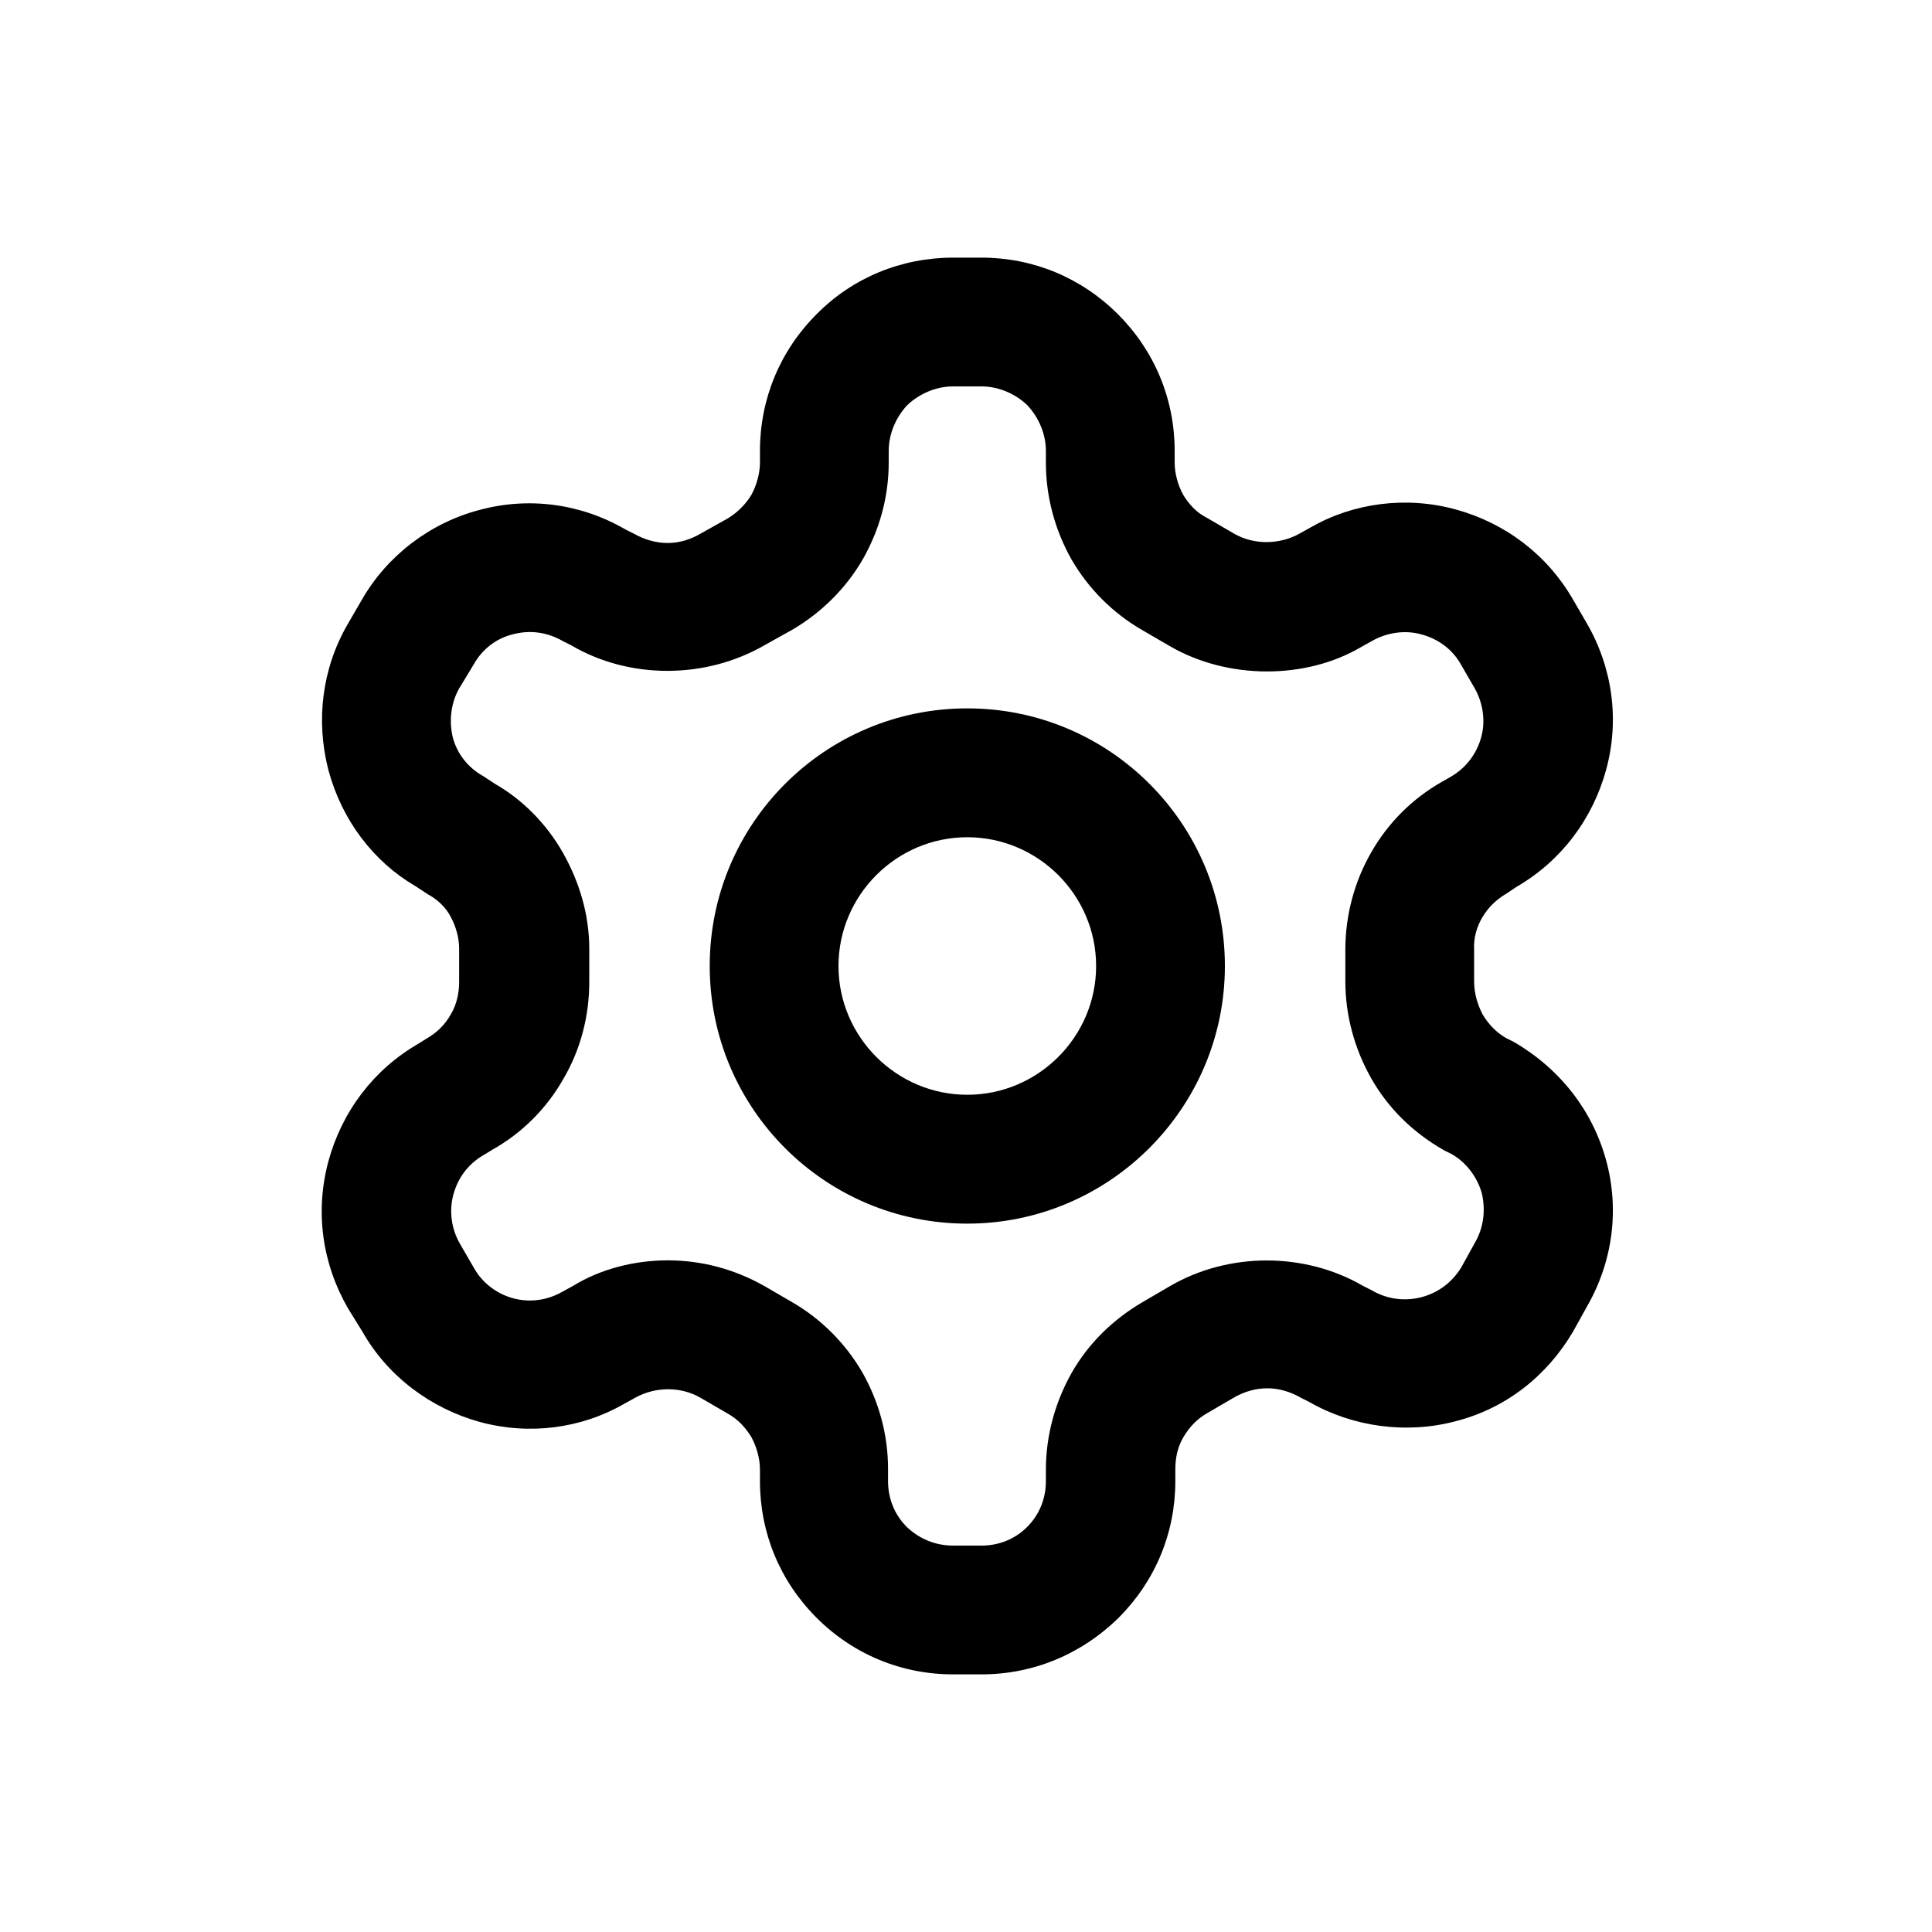
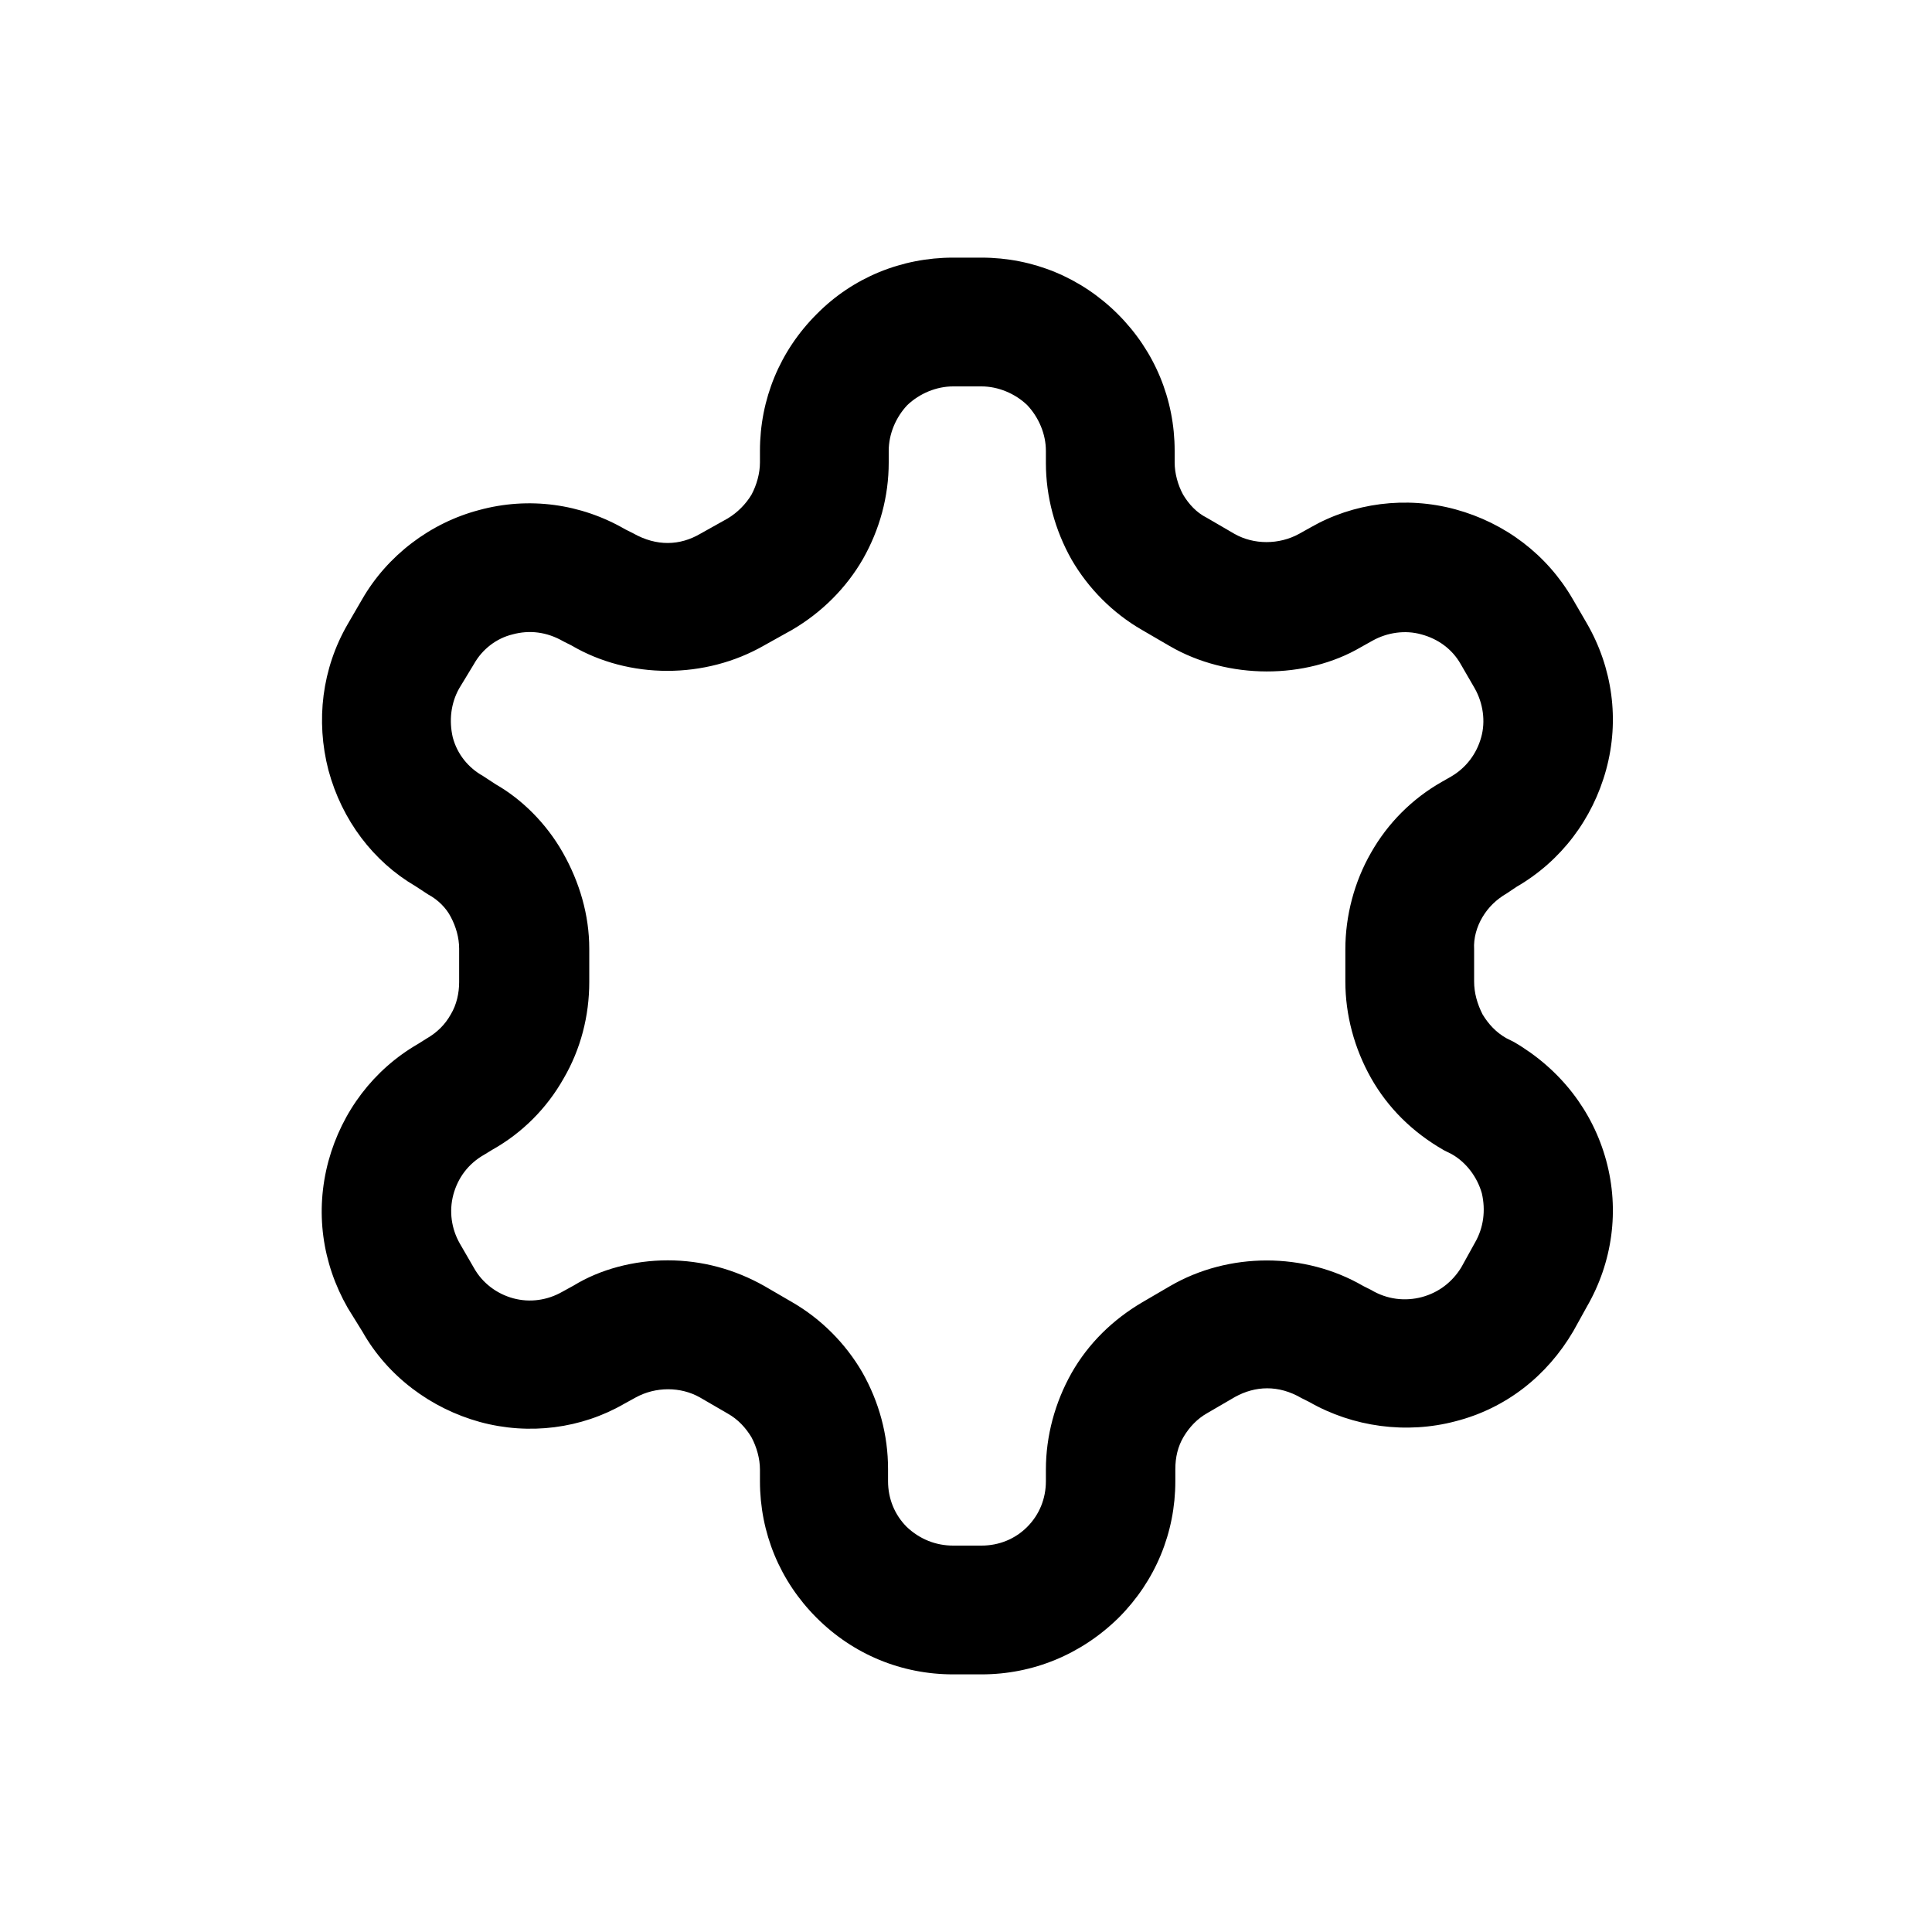
<svg xmlns="http://www.w3.org/2000/svg" fill="none" height="100%" overflow="visible" preserveAspectRatio="none" style="display: block;" viewBox="0 0 20 20" width="100%">
  <g id="IconSet">
    <g id="icons">
      <path d="M10.16 17.333H9.867C9.333 17.333 8.833 17.127 8.453 16.747C8.073 16.367 7.867 15.867 7.867 15.333V15.213C7.867 15.1 7.833 14.98 7.78 14.88C7.72 14.78 7.64 14.693 7.533 14.633L7.247 14.467C7.047 14.353 6.787 14.353 6.58 14.467L6.46 14.533C6.02 14.787 5.48 14.86 4.967 14.72C4.46 14.58 4.013 14.247 3.753 13.787L3.6 13.54C3.333 13.073 3.26 12.54 3.4 12.02C3.54 11.507 3.867 11.073 4.327 10.807L4.413 10.753C4.527 10.687 4.607 10.607 4.667 10.5C4.727 10.4 4.753 10.28 4.753 10.167V9.82C4.753 9.707 4.72 9.593 4.667 9.493C4.62 9.4 4.533 9.313 4.433 9.26L4.3 9.173C3.867 8.92 3.54 8.493 3.4 7.973C3.267 7.46 3.333 6.92 3.6 6.46L3.747 6.207C4.007 5.753 4.453 5.413 4.96 5.28C5.473 5.14 6.013 5.213 6.473 5.48L6.553 5.52C6.8 5.66 7.04 5.647 7.247 5.527L7.533 5.367C7.633 5.307 7.72 5.22 7.78 5.12C7.833 5.02 7.867 4.9 7.867 4.787V4.667C7.867 4.133 8.073 3.633 8.453 3.253C8.827 2.873 9.333 2.667 9.867 2.667H10.16C10.693 2.667 11.193 2.873 11.573 3.253C11.953 3.633 12.16 4.133 12.16 4.667V4.787C12.16 4.9 12.193 5.02 12.247 5.12C12.307 5.22 12.387 5.307 12.493 5.36L12.78 5.527C12.98 5.64 13.24 5.64 13.447 5.527L13.567 5.46C14.007 5.207 14.553 5.133 15.067 5.273C15.58 5.413 16.013 5.74 16.28 6.2L16.427 6.453C16.693 6.913 16.767 7.453 16.627 7.967C16.487 8.48 16.16 8.913 15.7 9.18L15.6 9.247C15.487 9.313 15.407 9.393 15.347 9.493C15.287 9.593 15.253 9.713 15.26 9.827V10.16C15.26 10.28 15.293 10.393 15.347 10.5C15.407 10.6 15.487 10.687 15.593 10.747L15.673 10.787C16.153 11.067 16.487 11.5 16.627 12.013C16.767 12.527 16.693 13.067 16.427 13.527L16.287 13.78C16.013 14.247 15.587 14.58 15.067 14.713C14.56 14.847 14.007 14.773 13.553 14.513L13.473 14.473C13.233 14.333 12.993 14.347 12.787 14.46L12.5 14.627C12.393 14.687 12.313 14.773 12.253 14.873C12.193 14.973 12.167 15.087 12.167 15.207V15.333C12.167 15.867 11.96 16.367 11.58 16.747C11.193 17.127 10.693 17.333 10.16 17.333ZM6.913 13.047C7.267 13.047 7.607 13.14 7.913 13.313L8.2 13.48C8.5 13.653 8.753 13.907 8.927 14.207C9.1 14.513 9.193 14.853 9.193 15.207V15.333C9.193 15.513 9.26 15.68 9.387 15.807C9.52 15.933 9.687 16 9.867 16H10.16C10.34 16 10.507 15.933 10.633 15.807C10.76 15.68 10.827 15.513 10.827 15.333V15.213C10.827 14.867 10.92 14.52 11.093 14.213C11.267 13.907 11.52 13.66 11.827 13.48L12.113 13.313C12.72 12.96 13.507 12.96 14.113 13.313L14.193 13.353C14.36 13.453 14.547 13.473 14.72 13.427C14.893 13.38 15.033 13.273 15.127 13.12L15.267 12.867C15.36 12.707 15.38 12.527 15.34 12.353C15.293 12.187 15.18 12.033 15.027 11.947L14.947 11.907C14.62 11.72 14.367 11.467 14.193 11.16C14.02 10.853 13.927 10.507 13.927 10.16V9.827C13.927 9.48 14.02 9.127 14.193 8.827C14.367 8.52 14.62 8.267 14.927 8.093L15.02 8.04C15.18 7.947 15.287 7.8 15.333 7.633C15.38 7.467 15.353 7.28 15.267 7.127L15.12 6.873C15.033 6.72 14.887 6.613 14.713 6.567C14.547 6.52 14.36 6.547 14.207 6.633L14.087 6.7C13.52 7.033 12.713 7.04 12.107 6.687L11.82 6.52C11.52 6.347 11.267 6.093 11.093 5.793C10.92 5.487 10.827 5.14 10.827 4.793V4.667C10.827 4.493 10.753 4.32 10.633 4.193C10.507 4.073 10.333 4 10.16 4H9.867C9.693 4 9.52 4.073 9.393 4.193C9.273 4.32 9.2 4.493 9.2 4.667V4.787C9.2 5.14 9.107 5.48 8.933 5.787C8.76 6.087 8.507 6.34 8.2 6.52L7.913 6.68C7.3 7.033 6.513 7.033 5.913 6.68L5.833 6.64C5.66 6.54 5.48 6.52 5.307 6.567C5.14 6.607 4.993 6.72 4.907 6.873L4.753 7.127C4.667 7.28 4.647 7.46 4.687 7.633C4.733 7.807 4.847 7.947 5 8.033L5.133 8.12C5.4 8.273 5.653 8.52 5.827 8.827C6 9.133 6.1 9.473 6.1 9.82V10.167C6.1 10.513 6.013 10.86 5.833 11.167C5.66 11.473 5.407 11.727 5.1 11.9L5.013 11.953C4.847 12.047 4.74 12.193 4.693 12.367C4.647 12.54 4.673 12.72 4.76 12.873L4.907 13.127C4.993 13.28 5.14 13.393 5.313 13.44C5.487 13.487 5.667 13.46 5.82 13.373L5.94 13.307C6.213 13.14 6.56 13.047 6.913 13.047Z" fill="black" id="Vector" />
-       <path d="M10.013 12.667C8.54 12.667 7.347 11.473 7.347 10C7.347 8.527 8.54 7.333 10.013 7.333C11.487 7.333 12.68 8.527 12.68 10C12.68 11.473 11.48 12.667 10.013 12.667ZM10.013 8.667C9.28 8.667 8.68 9.267 8.68 10C8.68 10.733 9.28 11.333 10.013 11.333C10.747 11.333 11.347 10.733 11.347 10C11.347 9.267 10.747 8.667 10.013 8.667Z" fill="black" id="Vector_2" />
    </g>
  </g>
</svg>